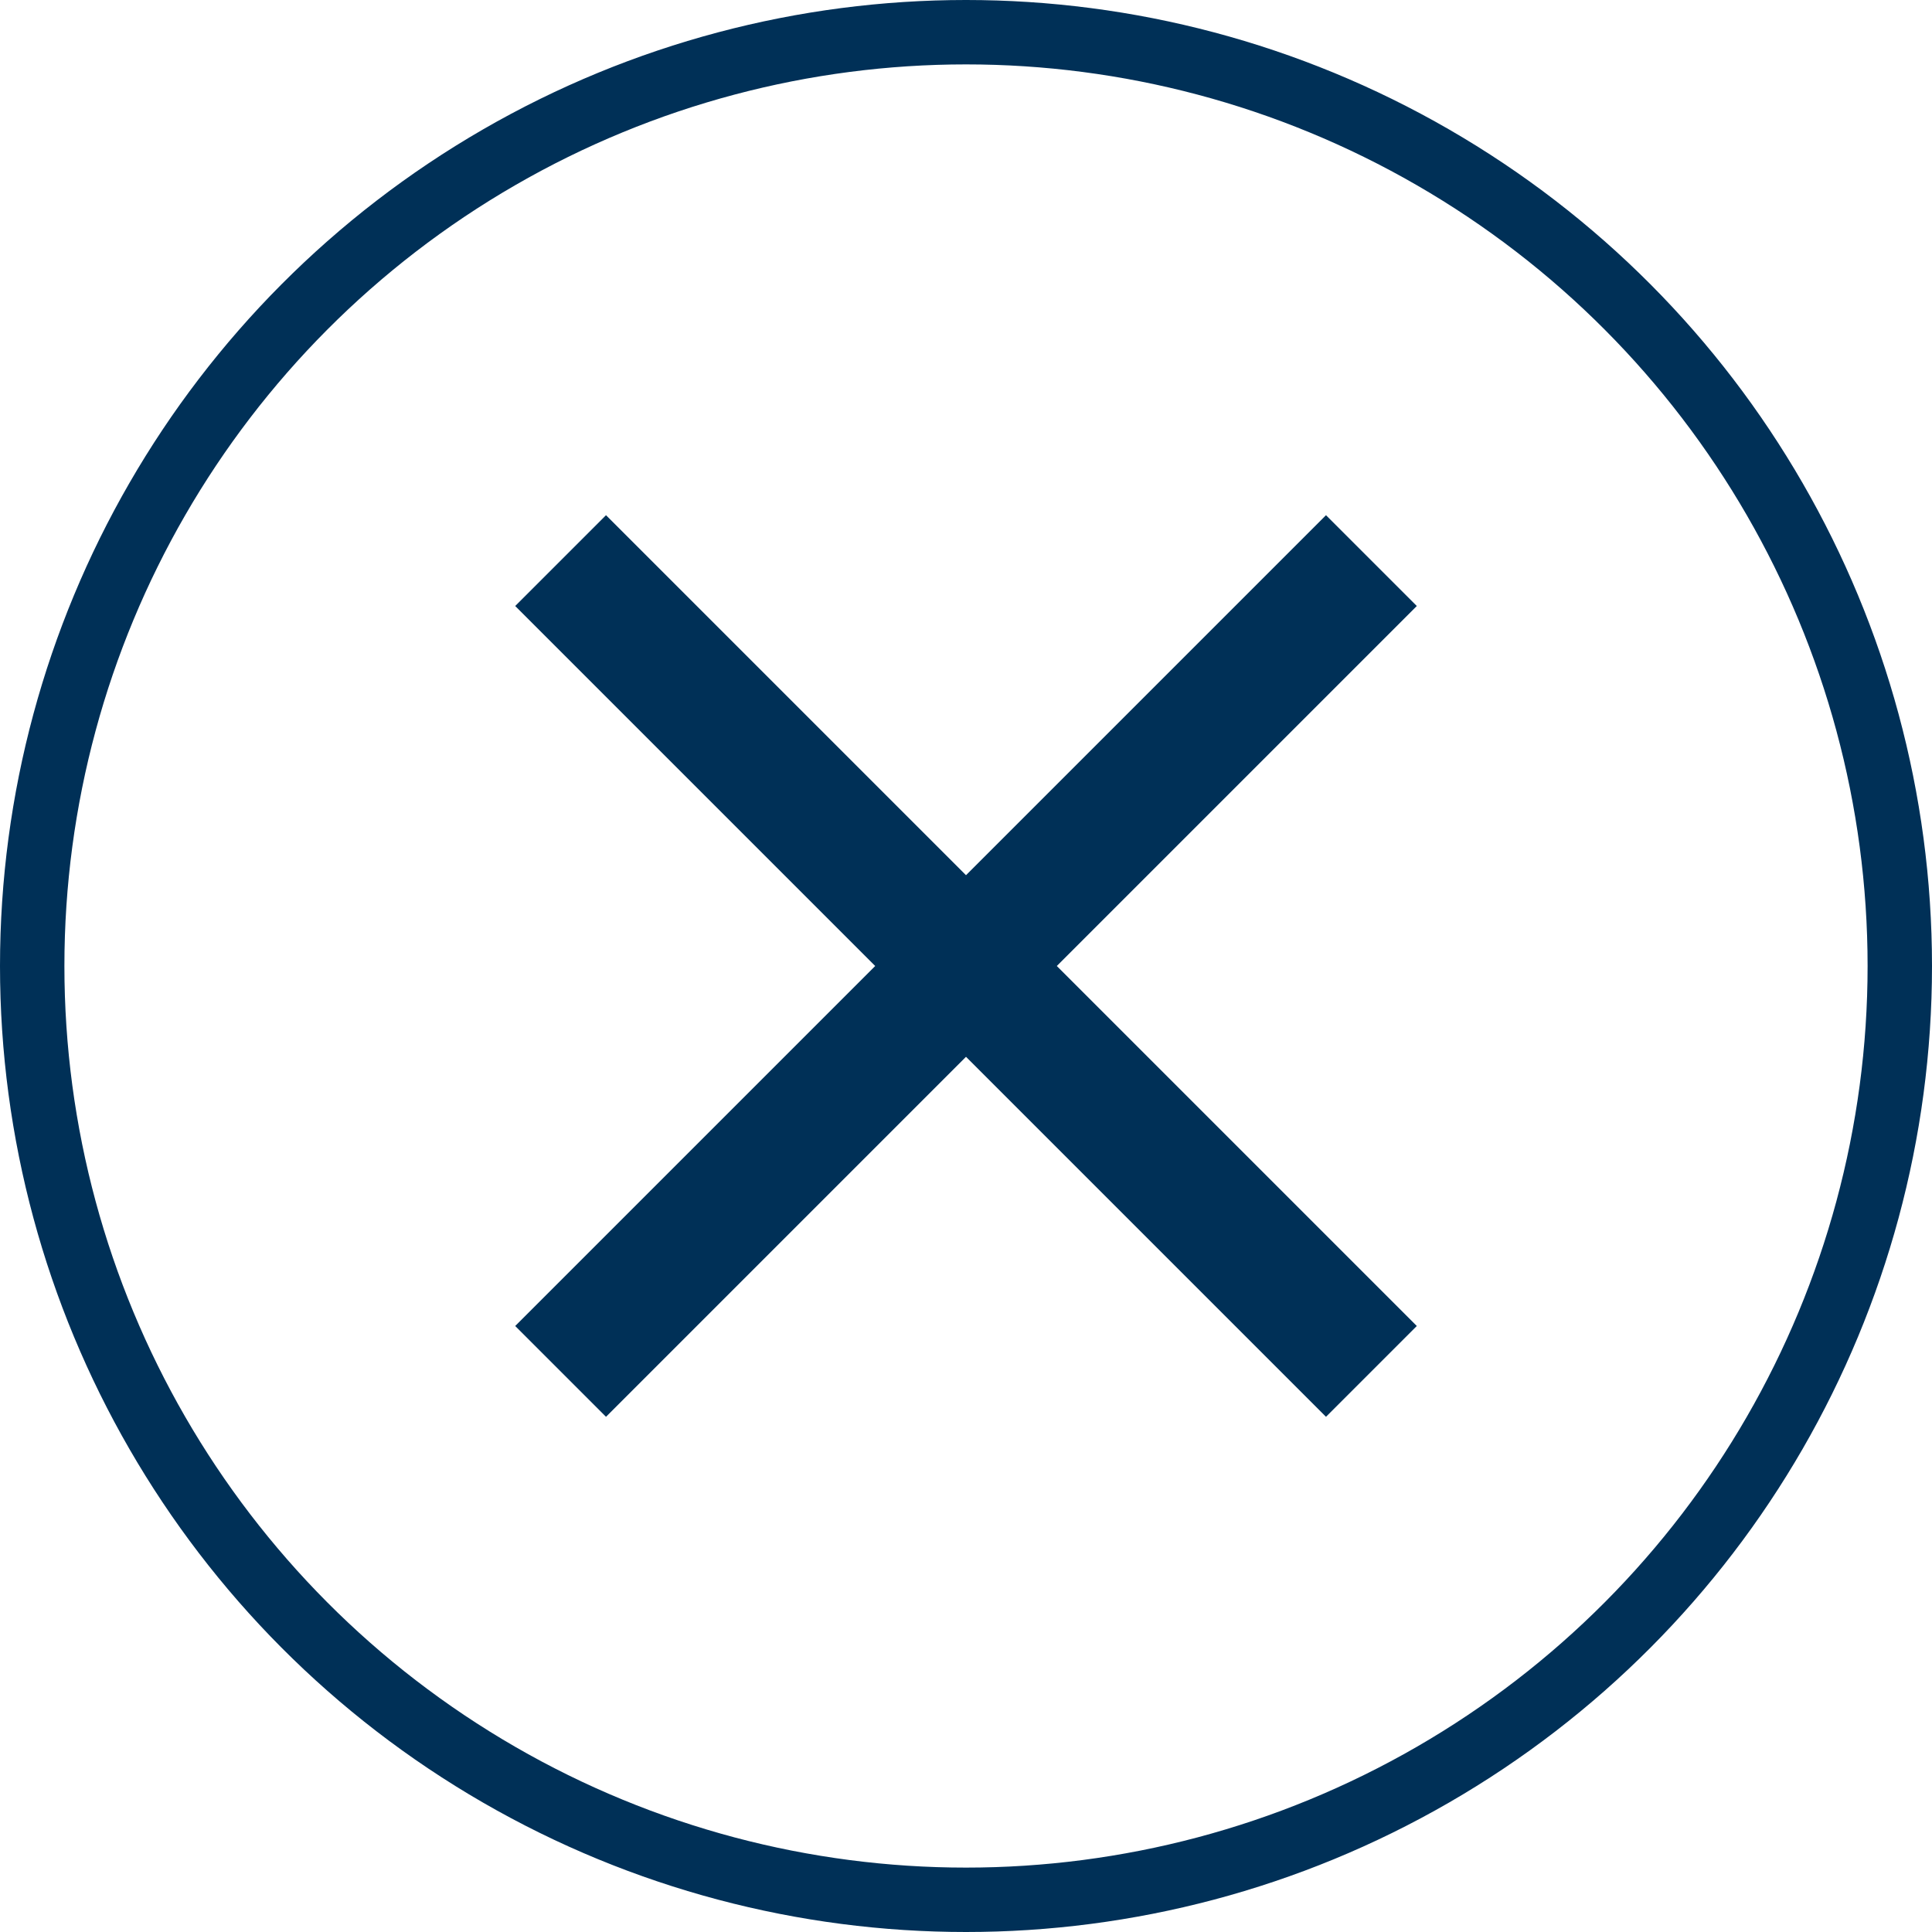
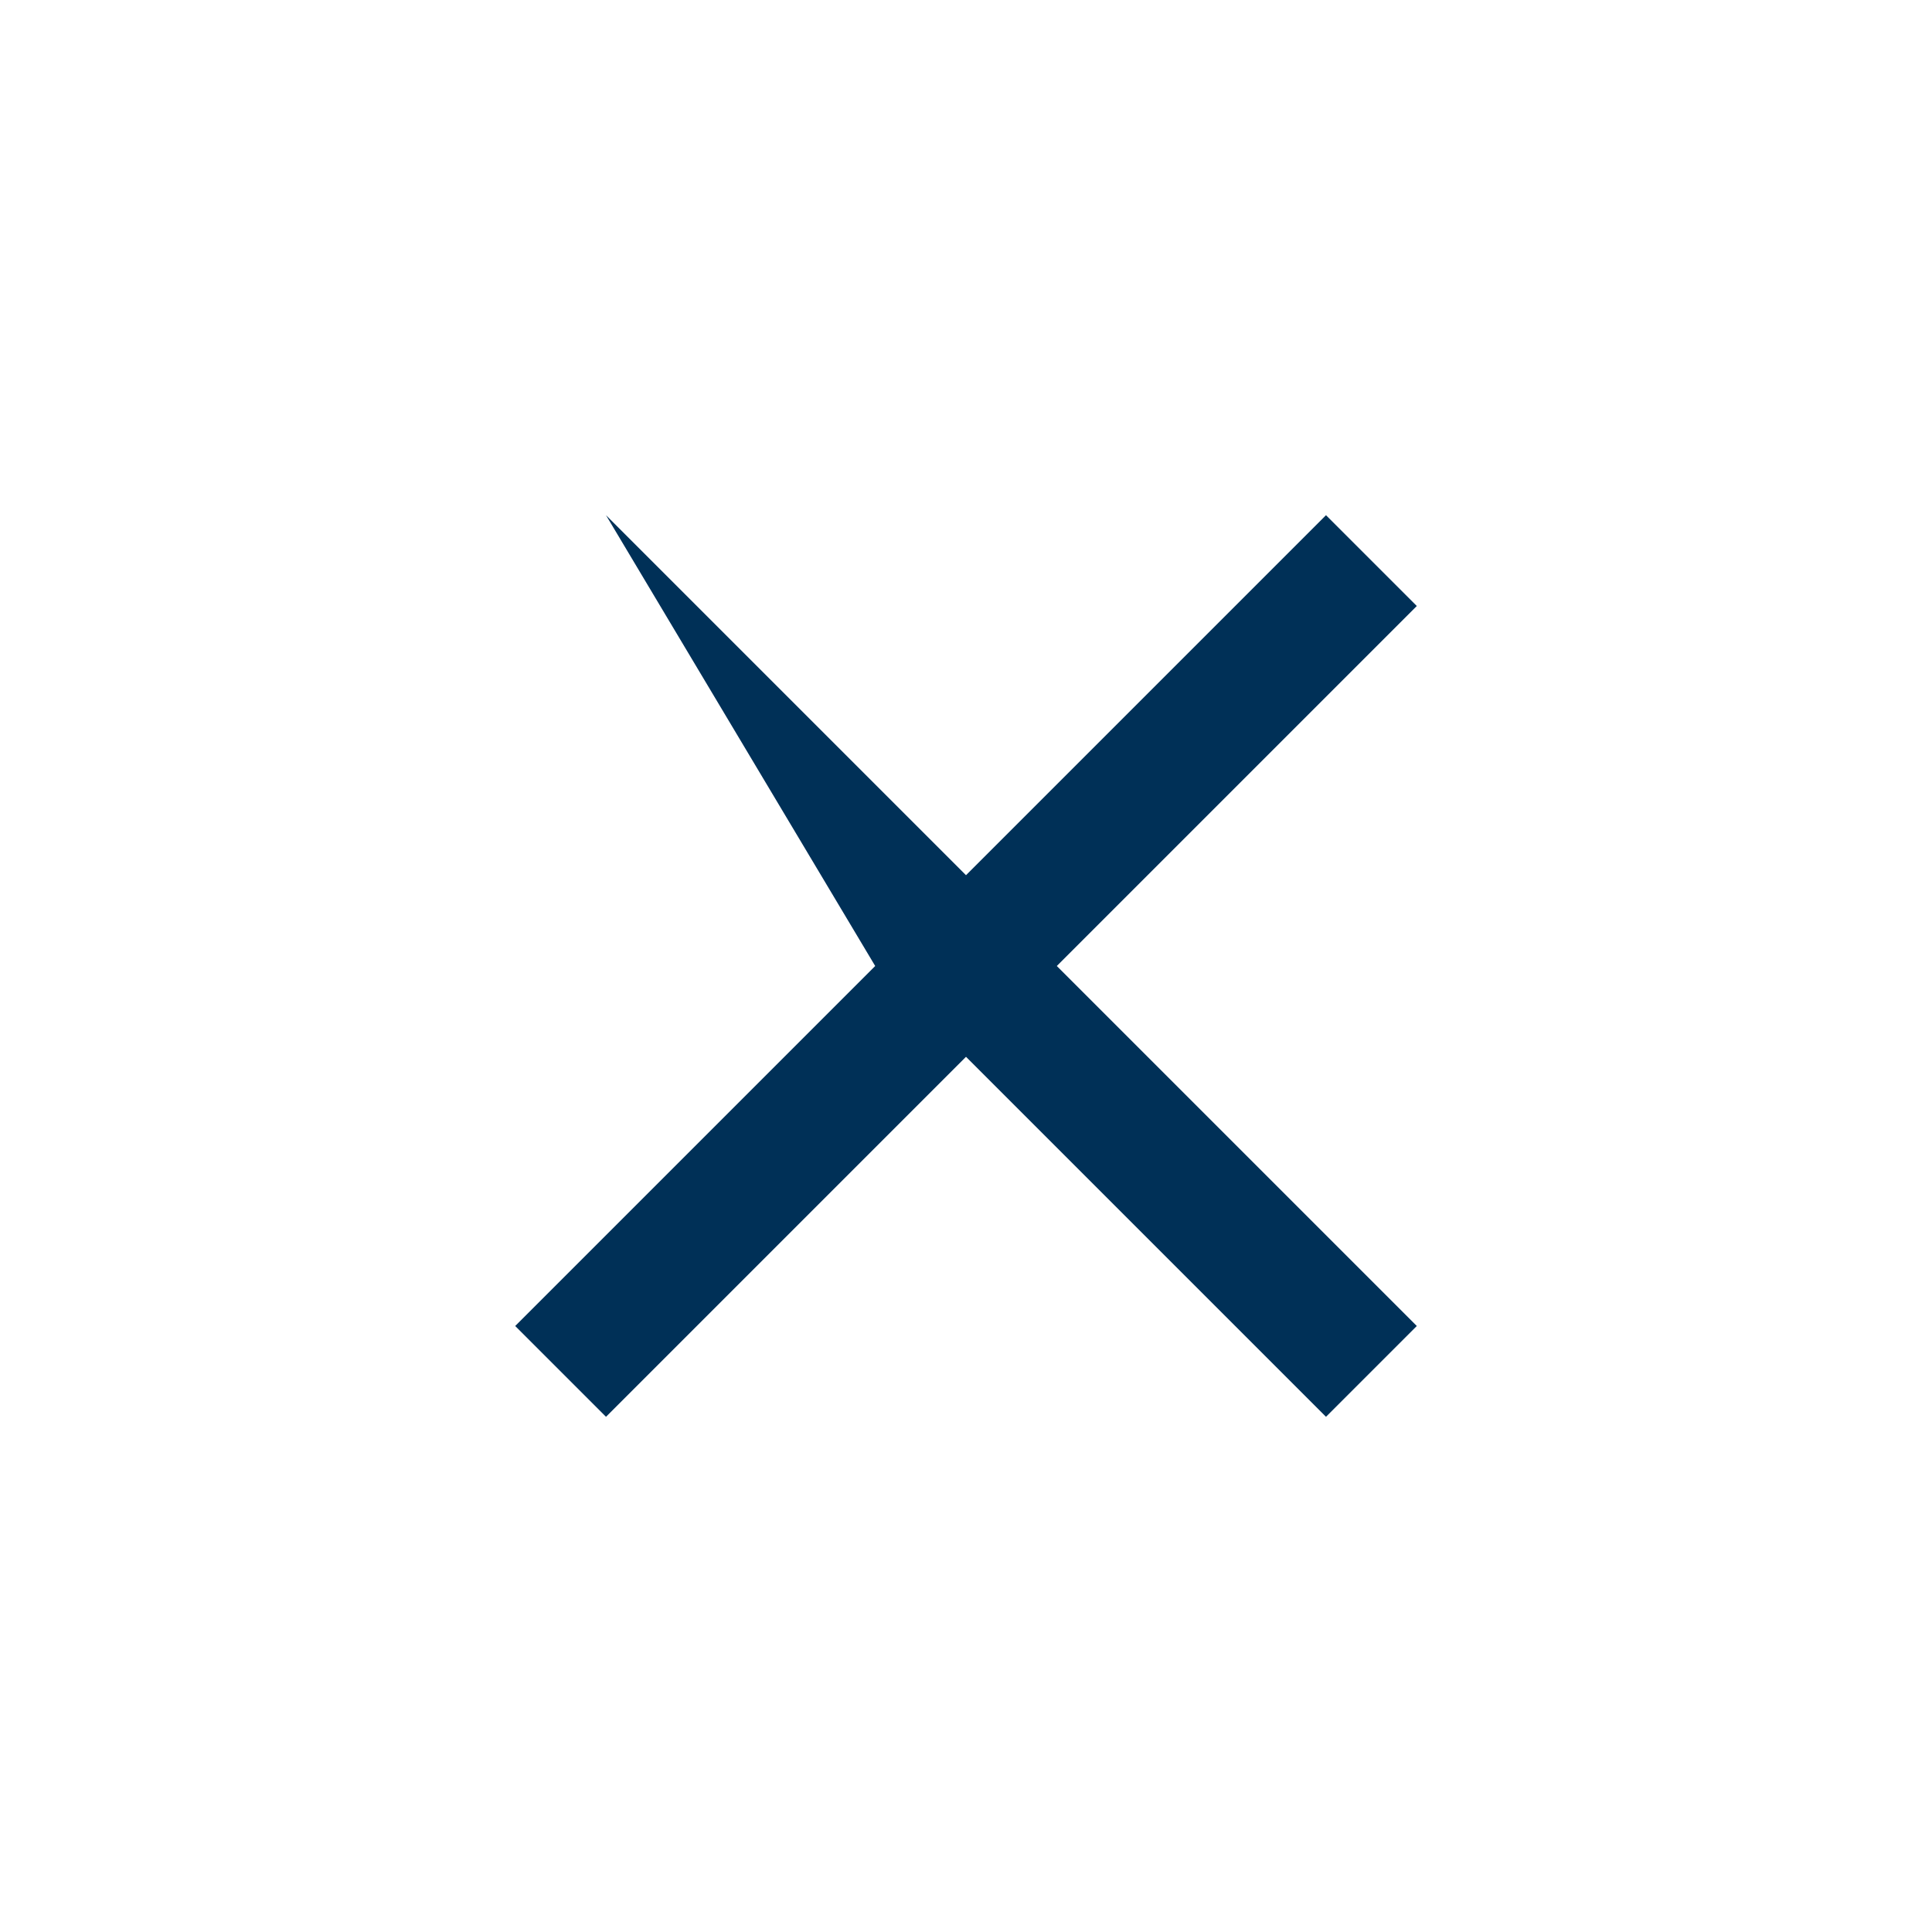
<svg xmlns="http://www.w3.org/2000/svg" width="30" height="30" viewBox="0 0 30 30" fill="none">
-   <circle cx="15" cy="15" r="14.5" stroke="#003057" />
-   <path d="M22 9.41L20.59 8L15 13.59L9.41 8L8 9.41L13.59 15L8 20.59L9.41 22L15 16.41L20.59 22L22 20.59L16.41 15L22 9.41Z" fill="#003057" />
+   <path d="M22 9.41L20.59 8L15 13.59L9.41 8L13.59 15L8 20.59L9.41 22L15 16.41L20.59 22L22 20.59L16.41 15L22 9.41Z" fill="#003057" />
</svg>